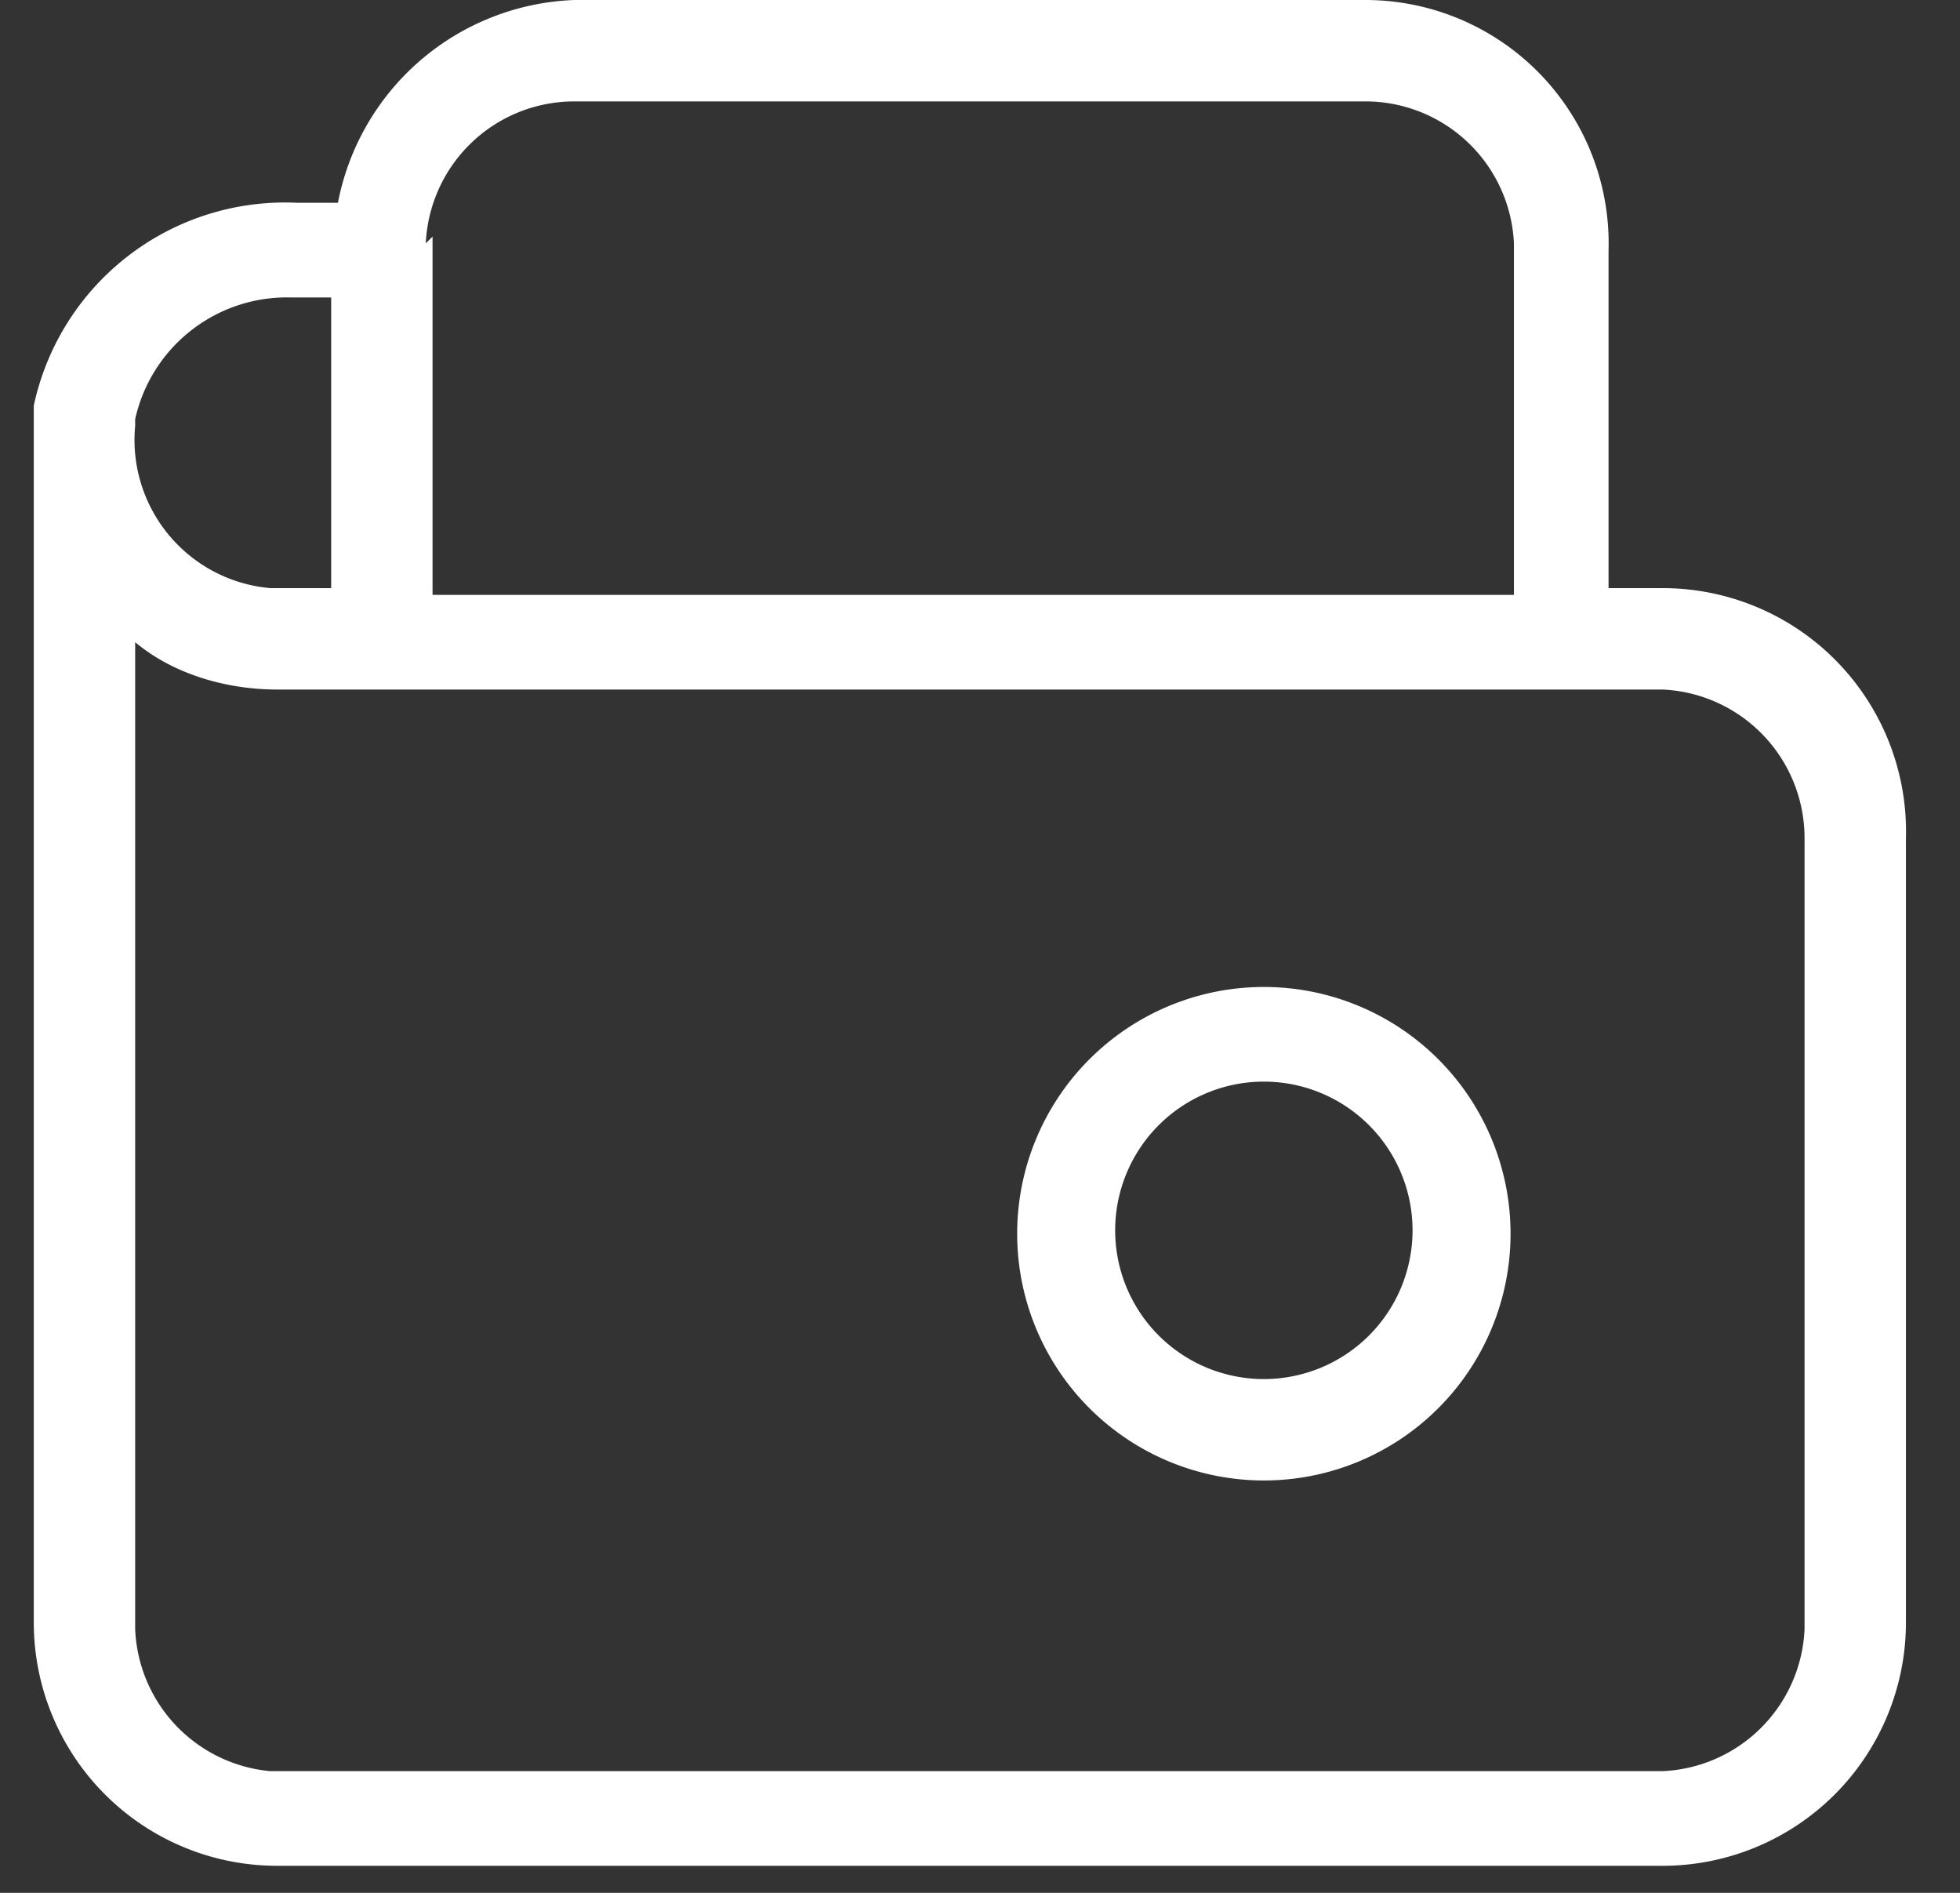
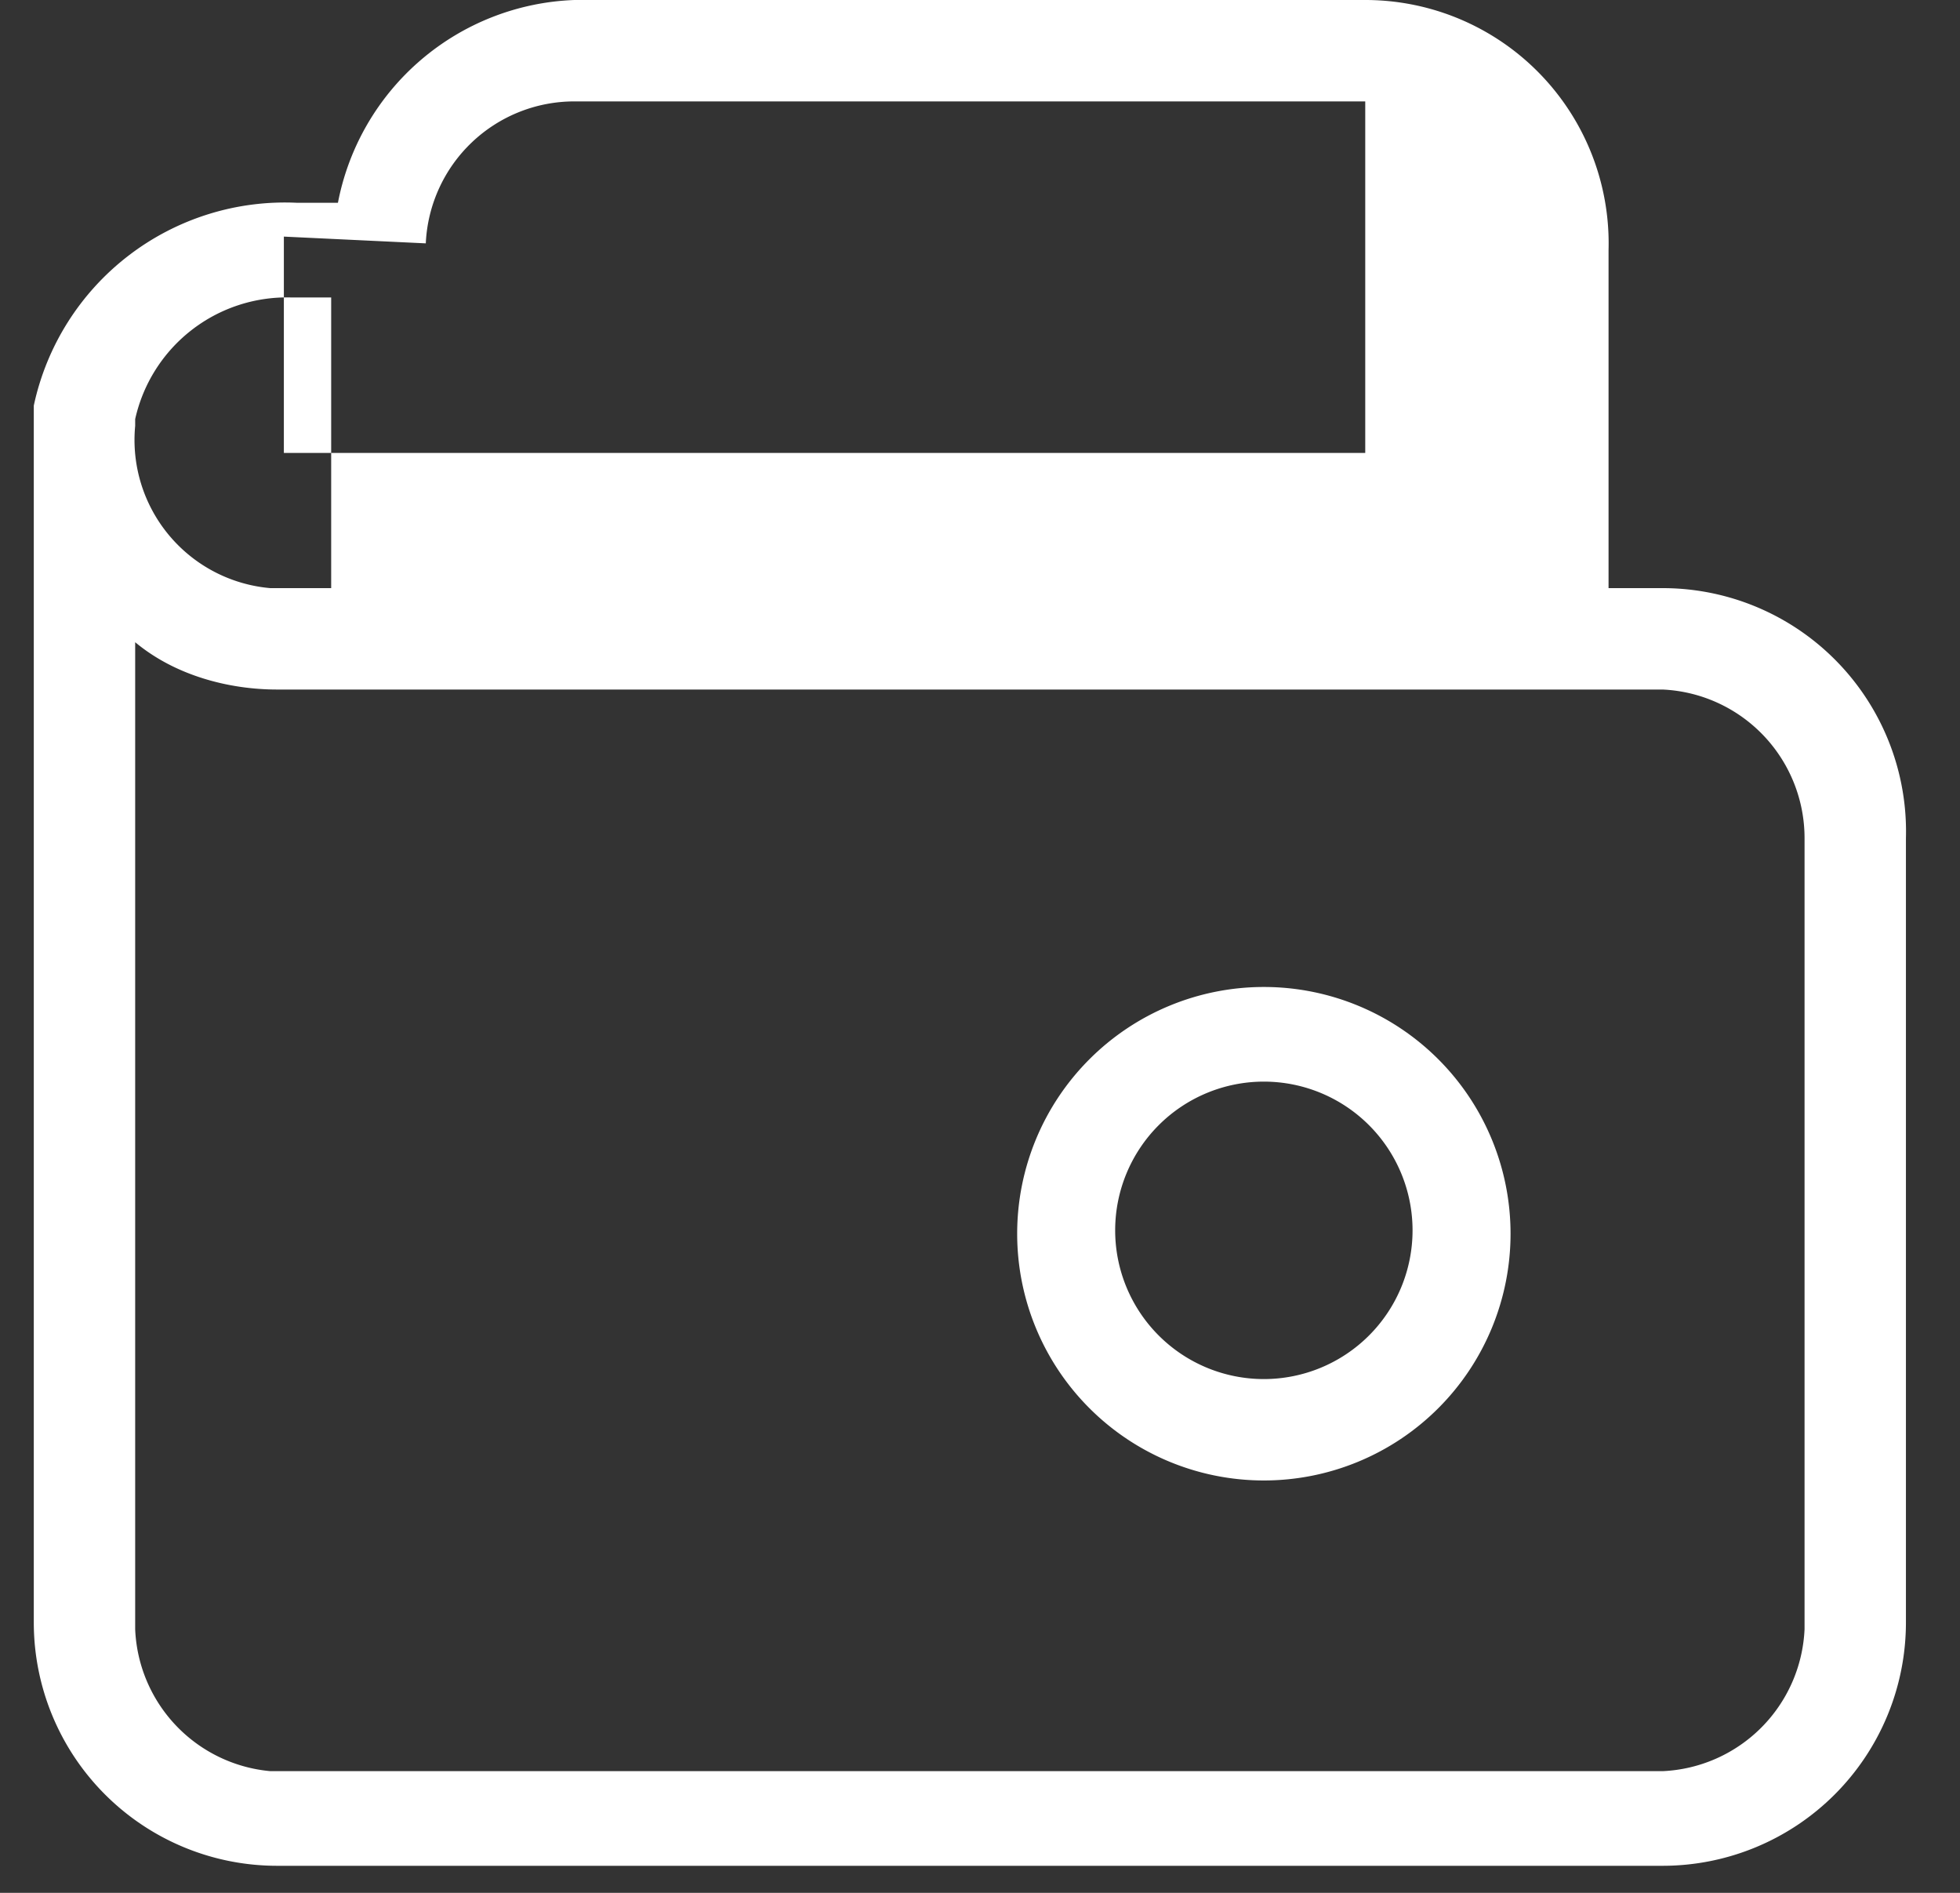
<svg xmlns="http://www.w3.org/2000/svg" width="29" height="28" xml:space="preserve" x="0px" y="0px" style="enable-background:new 0 0 29 28" version="1.1" viewBox="0 0 29 28" fill="none">
  <rect x="0" y="0" width="29" height="28" fill="#333333" stroke="none" />
-   <path d="M18.7 14.6a3.6 3.6 0 1 0 0 7.3 3.6 3.6 0 0 0 0-7.3Zm0 5.8a2.2 2.2 0 1 1 0-4.4 2.2 2.2 0 0 1 0 4.4ZM20.2 0H8.5A3.7 3.7 0 0 0 5 3h-.6A3.8 3.8 0 0 0 .5 6V24a3.6 3.6 0 0 0 3.6 3.6h20.5a3.6 3.6 0 0 0 3.6-3.6V12.4a3.6 3.6 0 0 0-3.6-3.7h-.8v-5A3.6 3.6 0 0 0 20.2 0ZM6.3 3.6a2.2 2.2 0 0 1 2.2-2.1h11.7a2.2 2.2 0 0 1 2.2 2.1v5.2h-16V3.5ZM2 6.2a2.3 2.3 0 0 1 2.3-1.8h.6v4.3H4A2.2 2.2 0 0 1 2 6.3Zm22.6 4a2.2 2.2 0 0 1 2.1 2.2v11.7a2.2 2.2 0 0 1-2.1 2.1H4A2.2 2.2 0 0 1 2 24.1V9.5c.6.5 1.4.7 2.1.7h20.5Z" fill="#fff" />
+   <path d="M18.7 14.6a3.6 3.6 0 1 0 0 7.3 3.6 3.6 0 0 0 0-7.3Zm0 5.8a2.2 2.2 0 1 1 0-4.4 2.2 2.2 0 0 1 0 4.4ZM20.2 0H8.5A3.7 3.7 0 0 0 5 3h-.6A3.8 3.8 0 0 0 .5 6V24a3.6 3.6 0 0 0 3.6 3.6h20.5a3.6 3.6 0 0 0 3.6-3.6V12.4a3.6 3.6 0 0 0-3.6-3.7h-.8v-5A3.6 3.6 0 0 0 20.2 0ZM6.3 3.6a2.2 2.2 0 0 1 2.2-2.1h11.7v5.2h-16V3.5ZM2 6.2a2.3 2.3 0 0 1 2.3-1.8h.6v4.3H4A2.2 2.2 0 0 1 2 6.3Zm22.6 4a2.2 2.2 0 0 1 2.1 2.2v11.7a2.2 2.2 0 0 1-2.1 2.1H4A2.2 2.2 0 0 1 2 24.1V9.5c.6.5 1.4.7 2.1.7h20.5Z" fill="#fff" />
</svg>